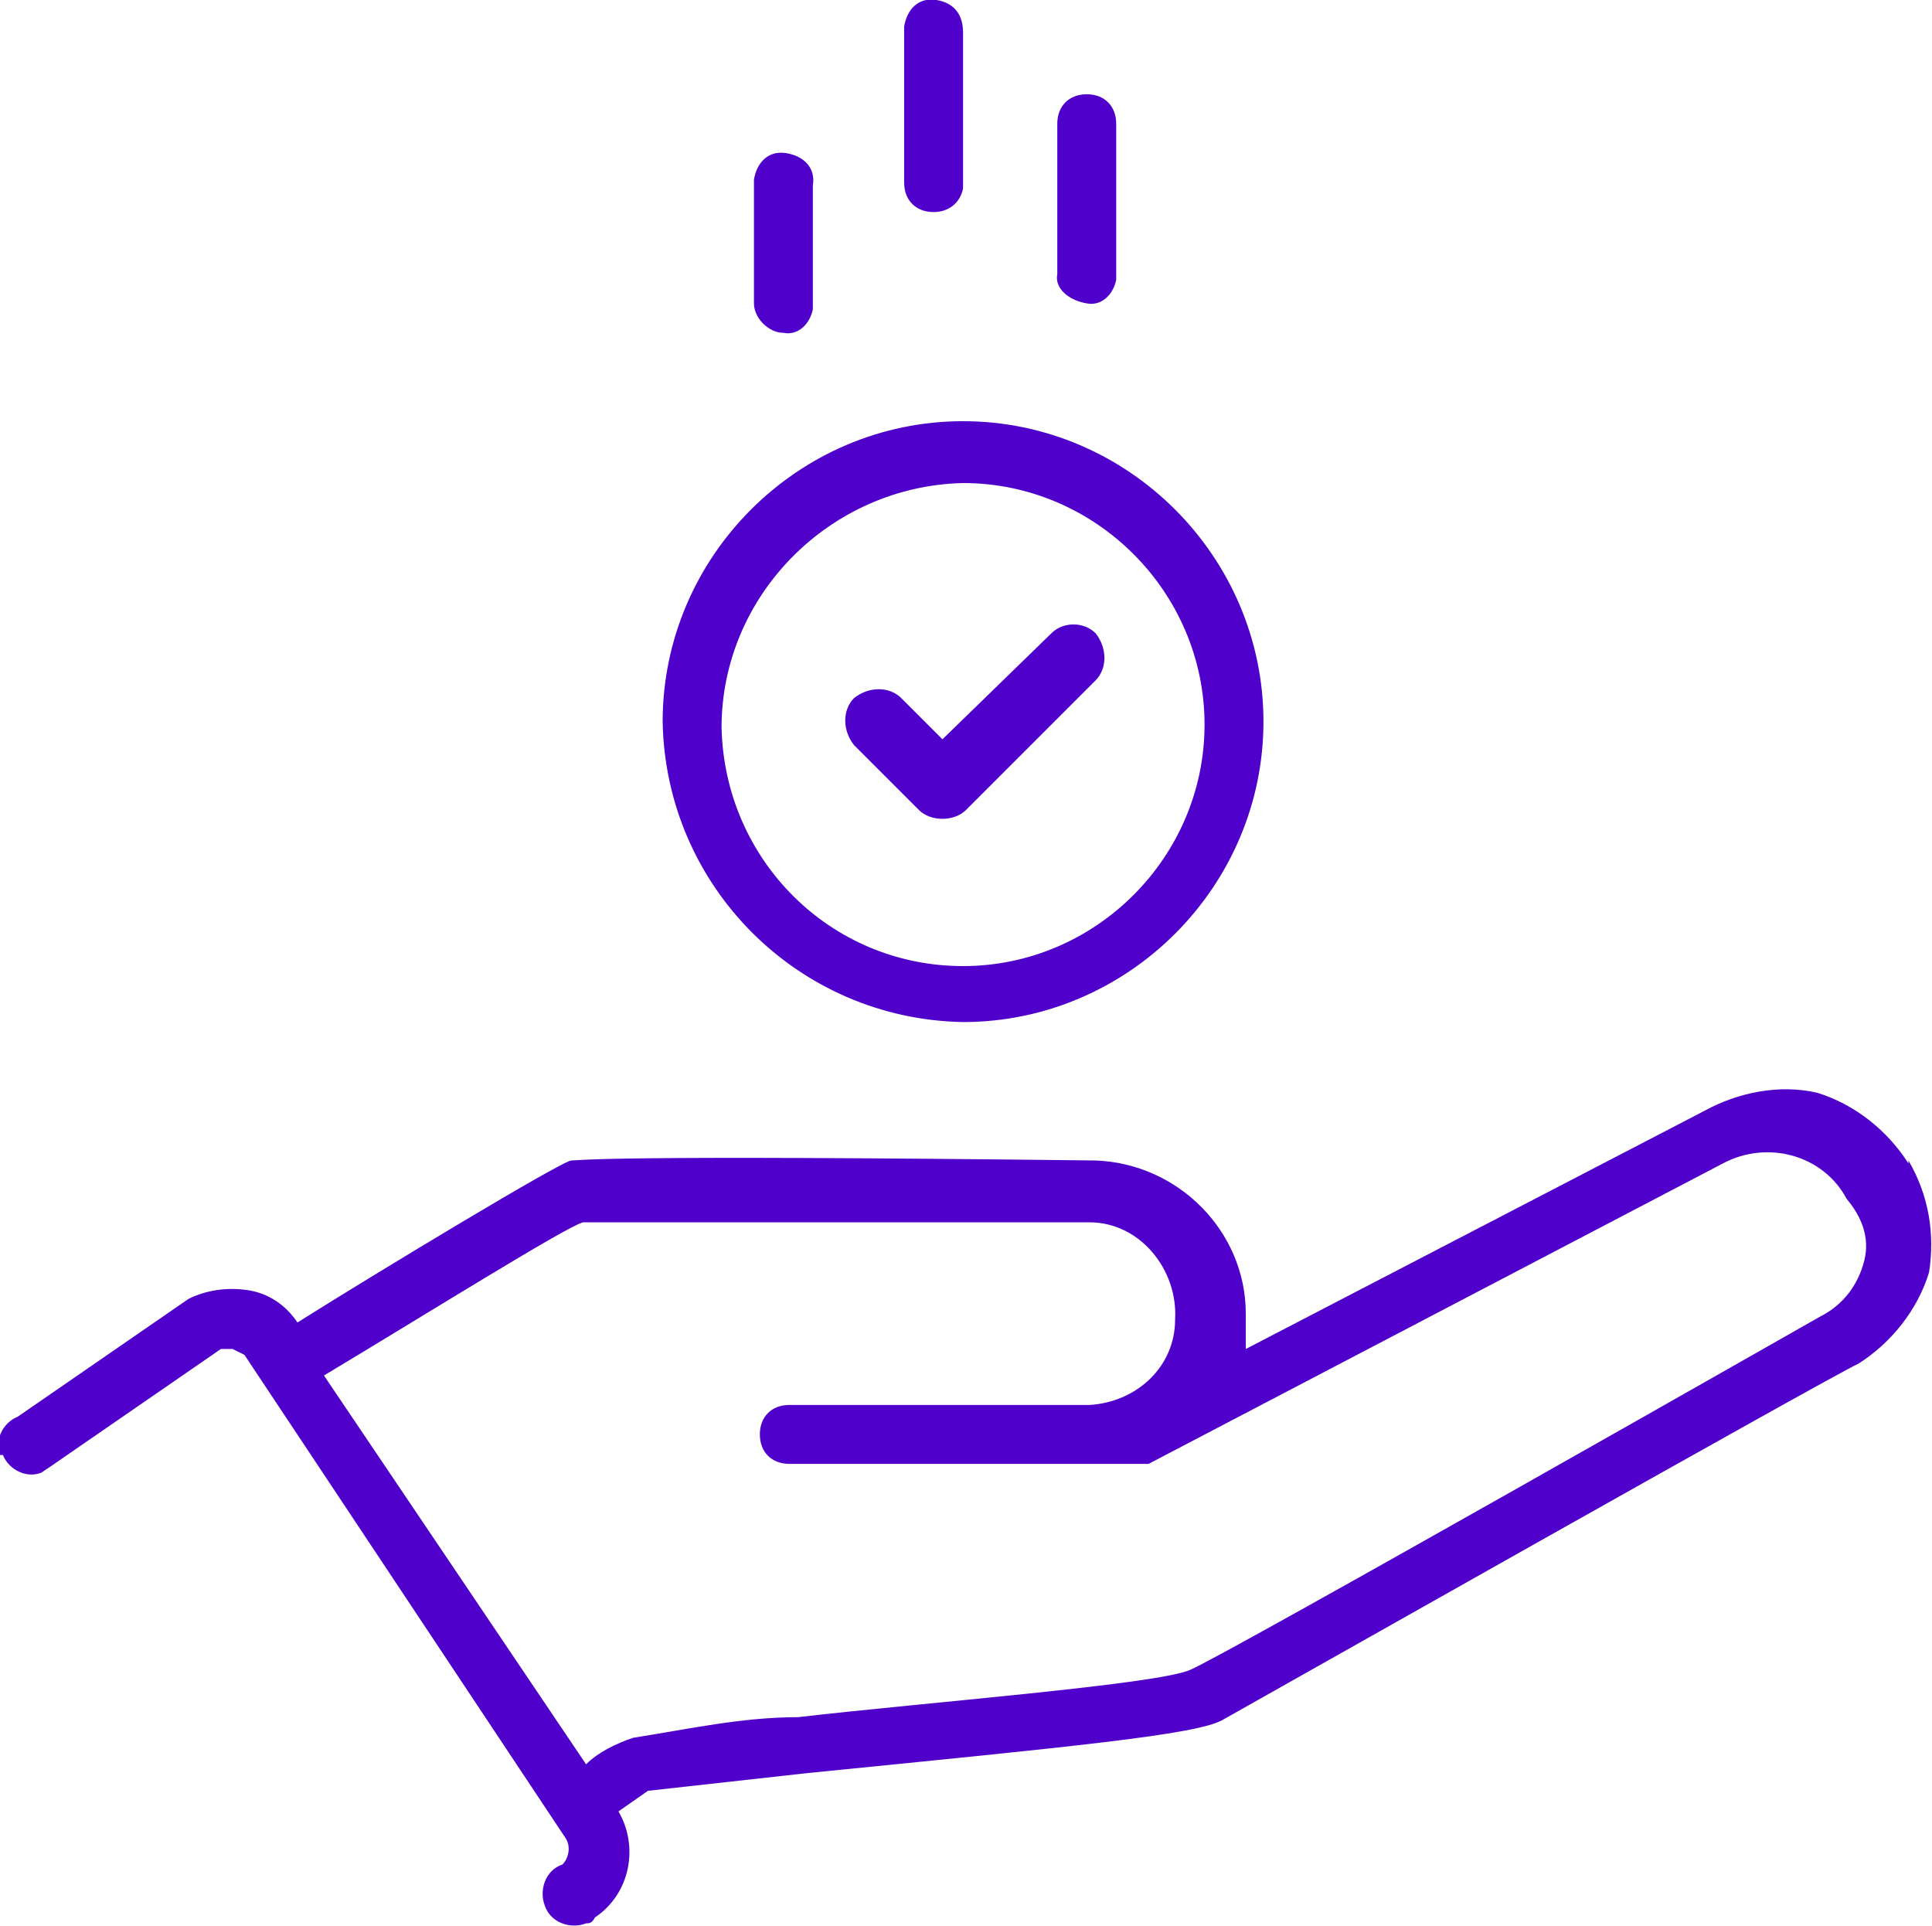
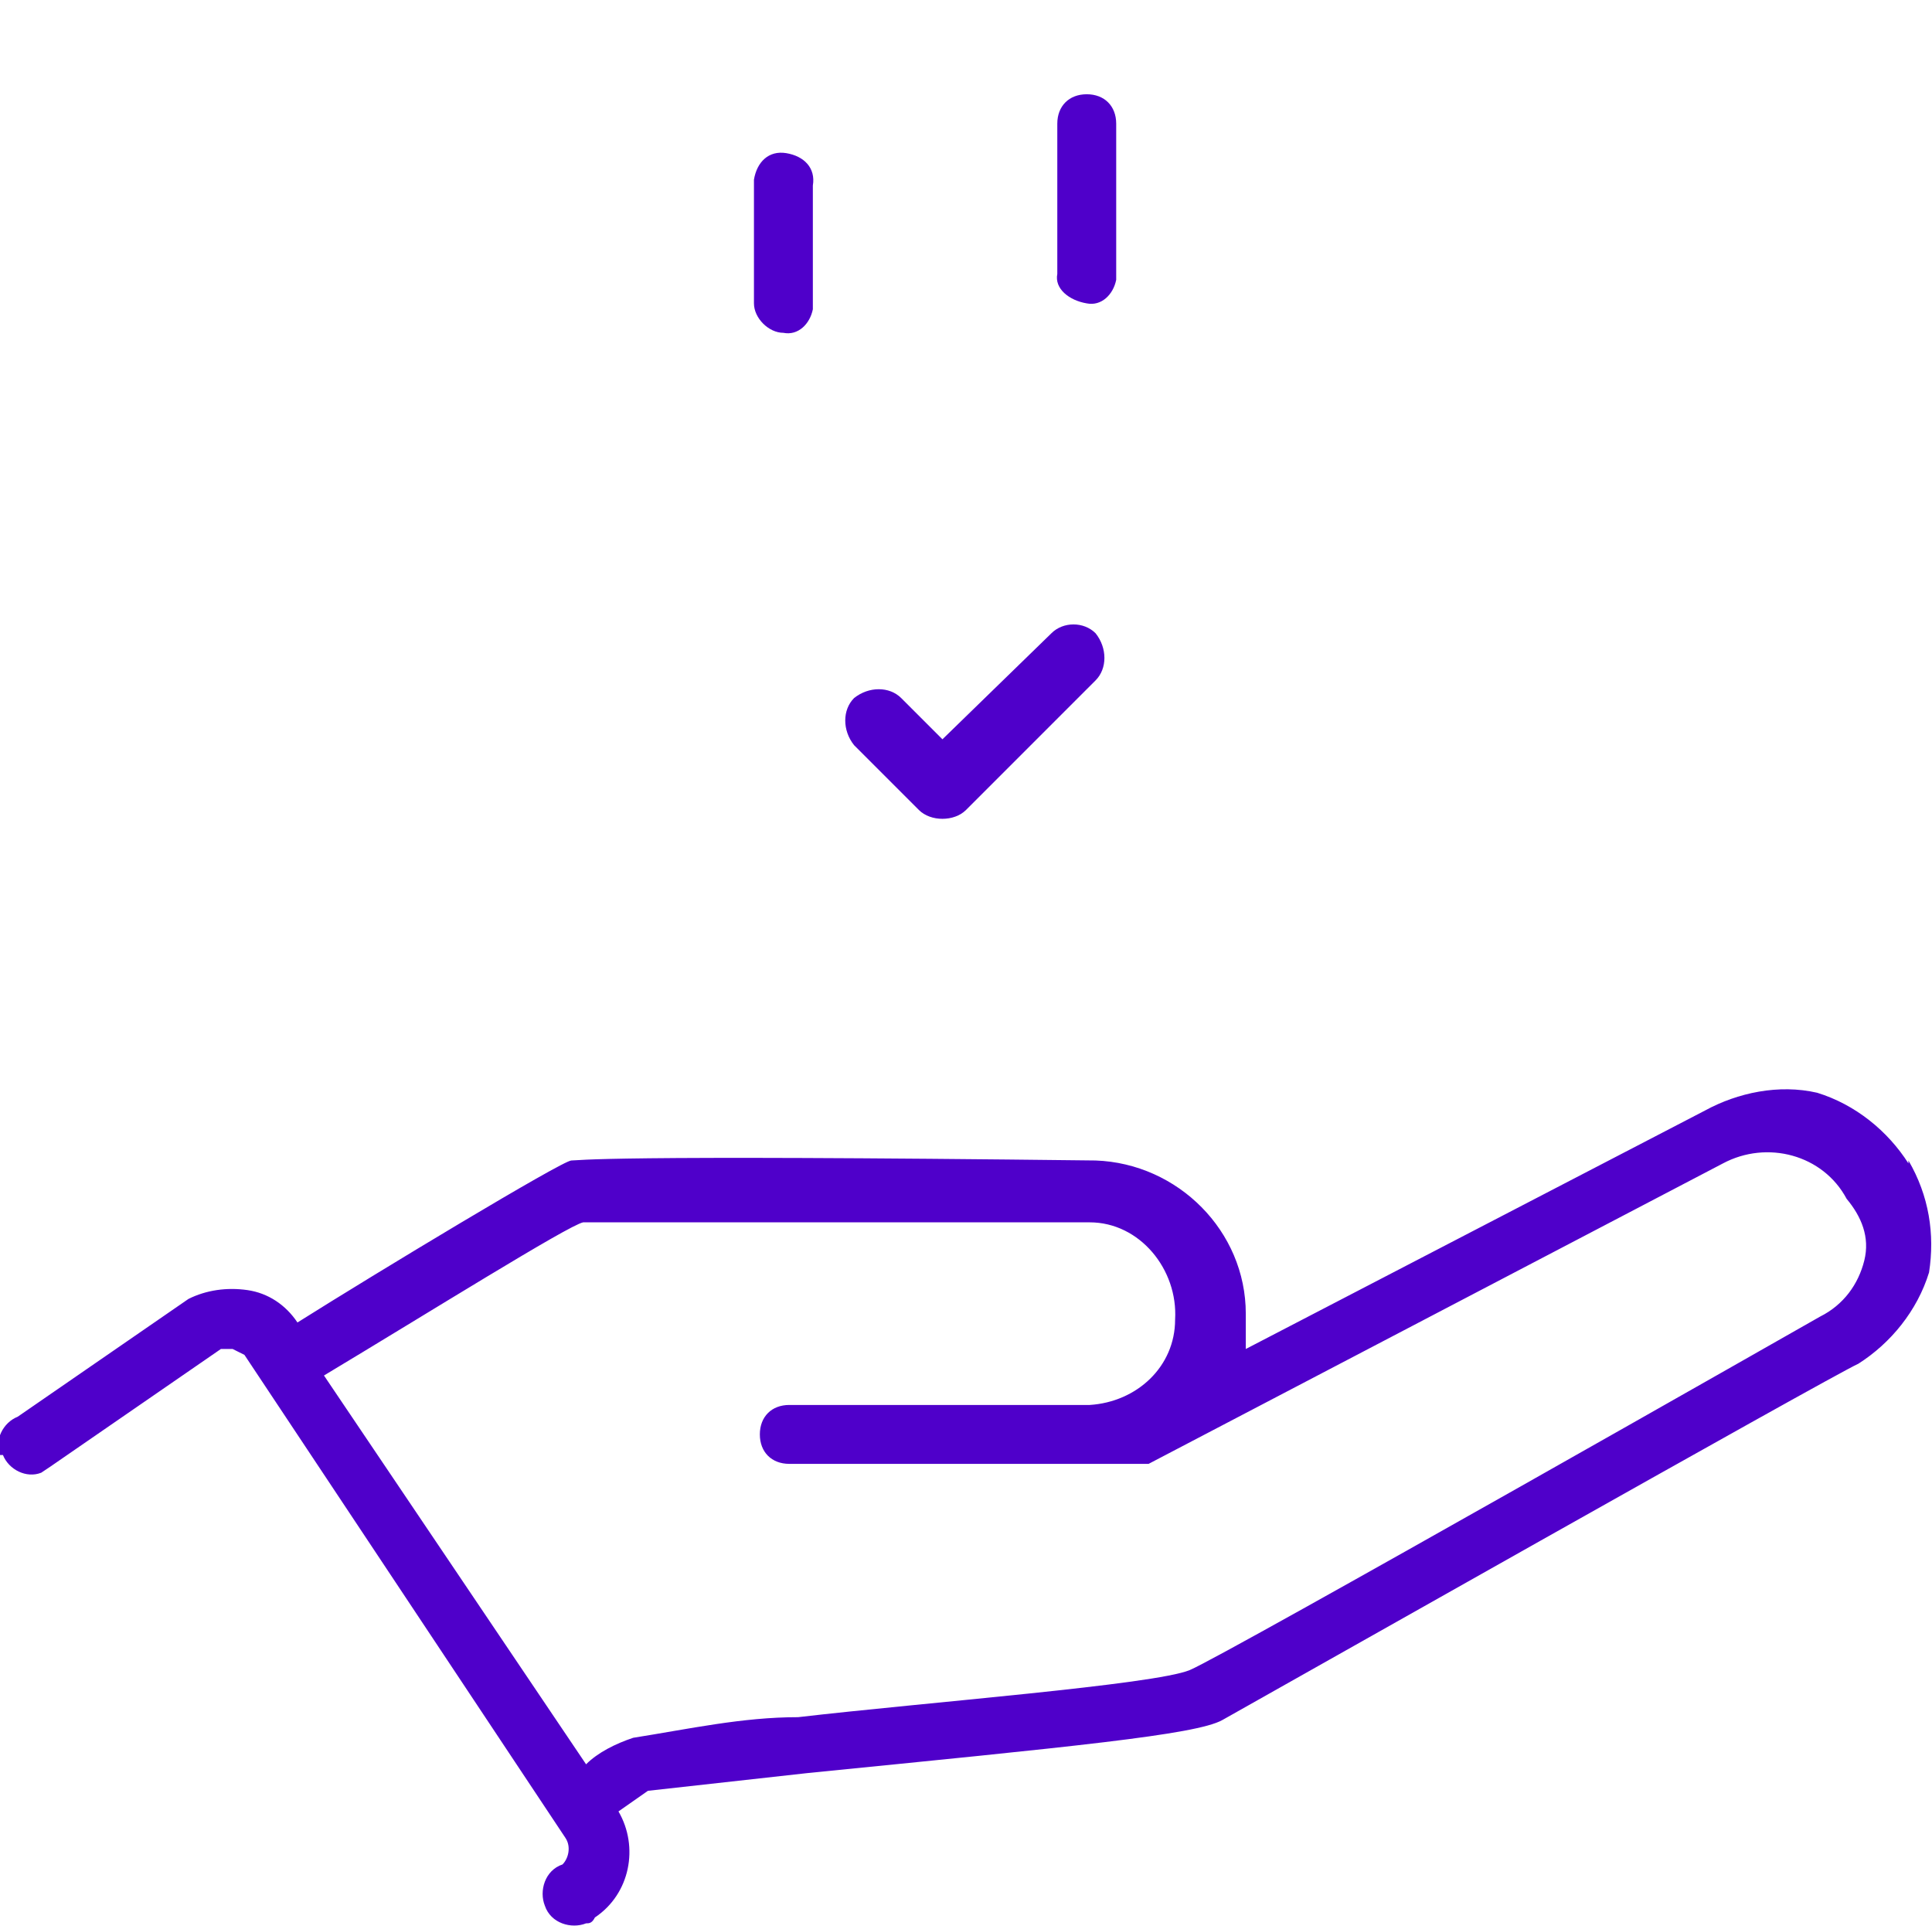
<svg xmlns="http://www.w3.org/2000/svg" id="Layer_1" data-name="Layer 1" version="1.1" viewBox="0 0 65.6 65.4">
  <defs>
    <style>
      .cls-1 {
        fill: #4f00ca;
        stroke-width: 0px;
      }
    </style>
  </defs>
  <path class="cls-1" d="M64.8,39.5c-.7-1.1-1.8-2-3.1-2.4-1.3-.3-2.7,0-3.8.6l-15.6,8.1c0-.4,0-.8,0-1.2,0-2.8-2.3-5.1-5.1-5.2-17-.2-17.5,0-17.8,0s-6.6,3.8-9.3,5.5c-.4-.6-1-1-1.7-1.1s-1.4,0-2,.3l-5.8,4c-.5.2-.8.8-.6,1.3H.1c.2.5.8.8,1.3.6h0l.3-.2,5.8-4h.4l.4.2,10.9,16.4c.2.3.1.7-.1.9-.6.2-.8.9-.6,1.4.2.6.9.8,1.4.6.1,0,.2,0,.3-.2,1.2-.8,1.5-2.4.8-3.6l1-.7,5.4-.6c9-.9,13.2-1.3,14.1-1.8s20.7-11.7,21.6-12.1c1.1-.7,2-1.8,2.4-3.1.2-1.3,0-2.6-.7-3.8ZM63.3,42.8c-.2.8-.7,1.5-1.5,1.9,0,0-20.2,11.5-21.4,12s-9,1.1-13.3,1.6c-1.9,0-3.7.4-5.6.7-.6.2-1.2.5-1.6.9l-8.9-13.2c3.5-2.1,8.3-5.1,8.8-5.2h17.2c1.7,0,3,1.6,2.9,3.3h0c0,1.6-1.3,2.8-2.9,2.9h-10.2c-.6,0-1,.4-1,1s.4,1,1,1h11.3c.3,0,.6,0,.9,0l19.5-10.2c1.5-.8,3.4-.3,4.2,1.2.5.6.8,1.3.6,2.1Z" />
-   <path class="cls-1" d="M32.7,34.7c5.6,0,10.2-4.6,10.2-10.2s-4.6-10.2-10.2-10.2-10.2,4.6-10.2,10.2h0c.1,5.6,4.6,10.1,10.2,10.2ZM32.7,16.4c4.5,0,8.2,3.7,8.2,8.2s-3.7,8.2-8.2,8.2-8.1-3.6-8.2-8.1c0-4.5,3.7-8.2,8.2-8.3Z" />
  <path class="cls-1" d="M26.6,11.3c.5.1.9-.3,1-.8v-4.2c.1-.6-.3-1-.9-1.1s-1,.3-1.1.9v4.2c0,.5.5,1,1,1Z" />
-   <path class="cls-1" d="M31.7,7.2c.5,0,.9-.3,1-.8V1.1c0-.6-.3-1-.9-1.1s-1,.3-1.1.9v5.3c0,.6.4,1,1,1Z" />
  <path class="cls-1" d="M36.9,10.3c.5.1.9-.3,1-.8v-5.3c0-.6-.4-1-1-1s-1,.4-1,1v5.1c-.1.5.4.9,1,1Z" />
  <path class="cls-1" d="M35.7,21.5l-3.7,3.6-1.4-1.4c-.4-.4-1.1-.4-1.6,0-.4.4-.4,1.1,0,1.6l2.2,2.2c.2.2.5.3.8.3s.6-.1.8-.3l4.4-4.4c.4-.4.4-1.1,0-1.6-.4-.4-1.1-.4-1.5,0Z" />
</svg>